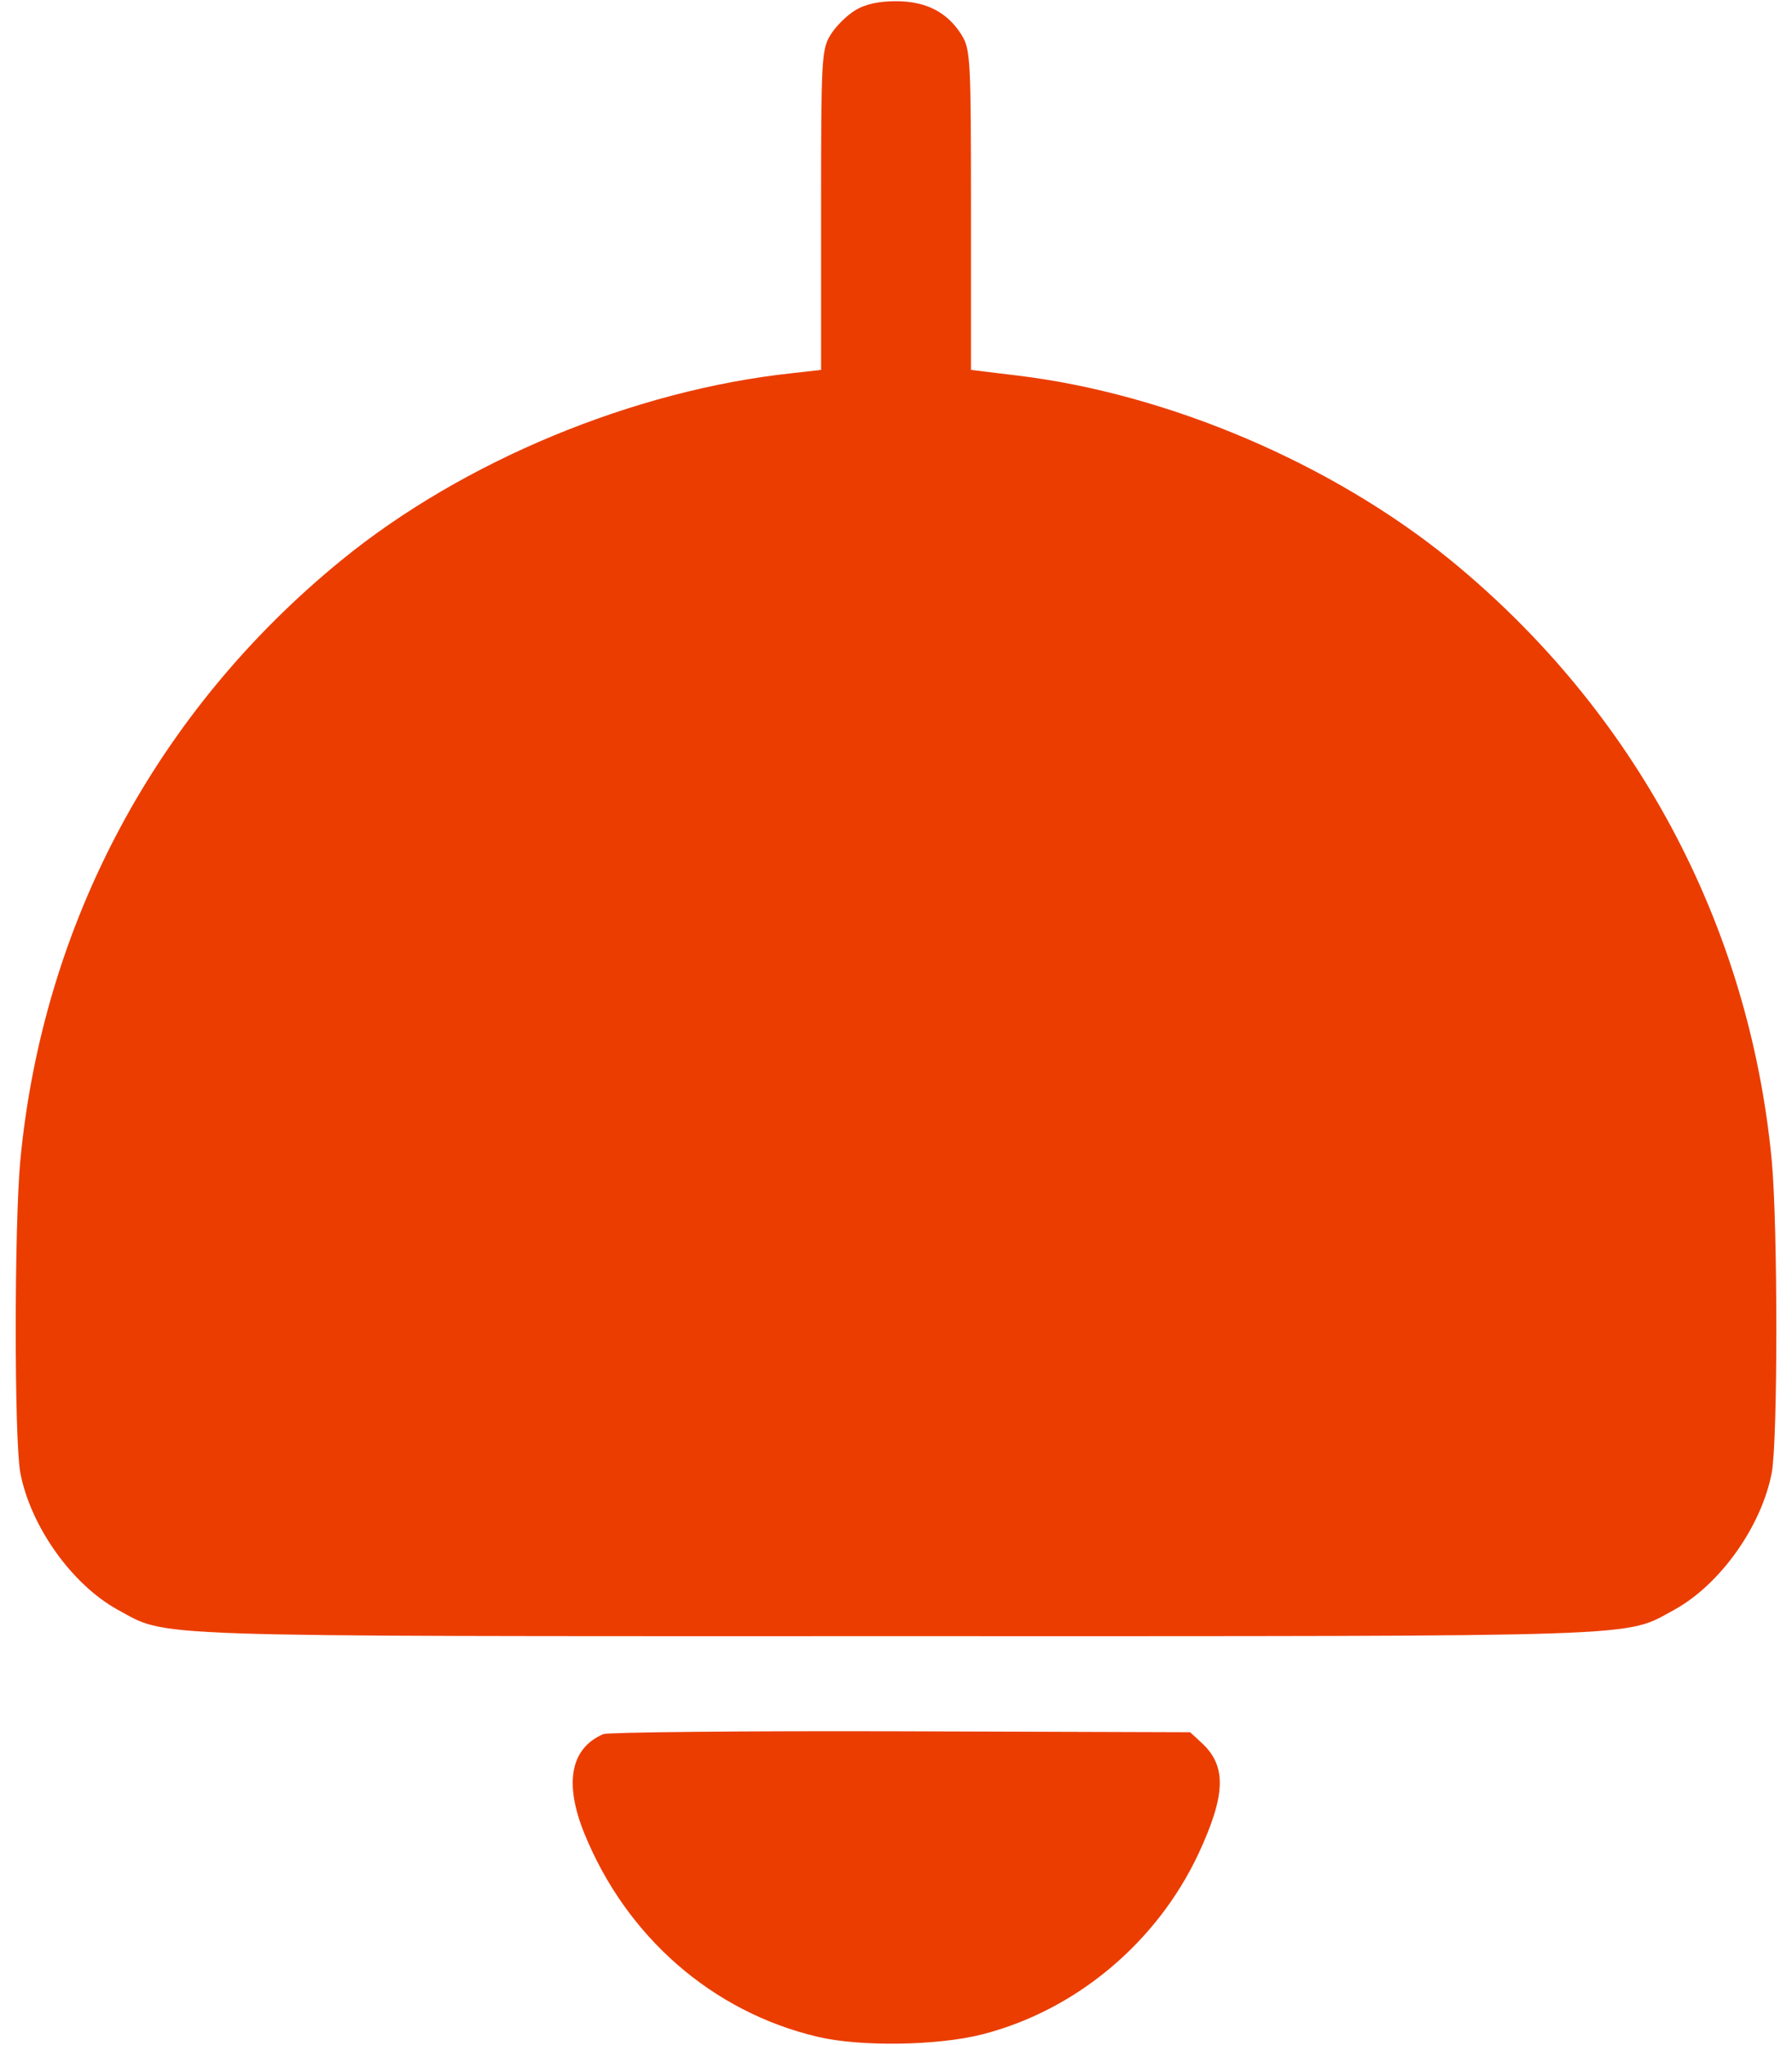
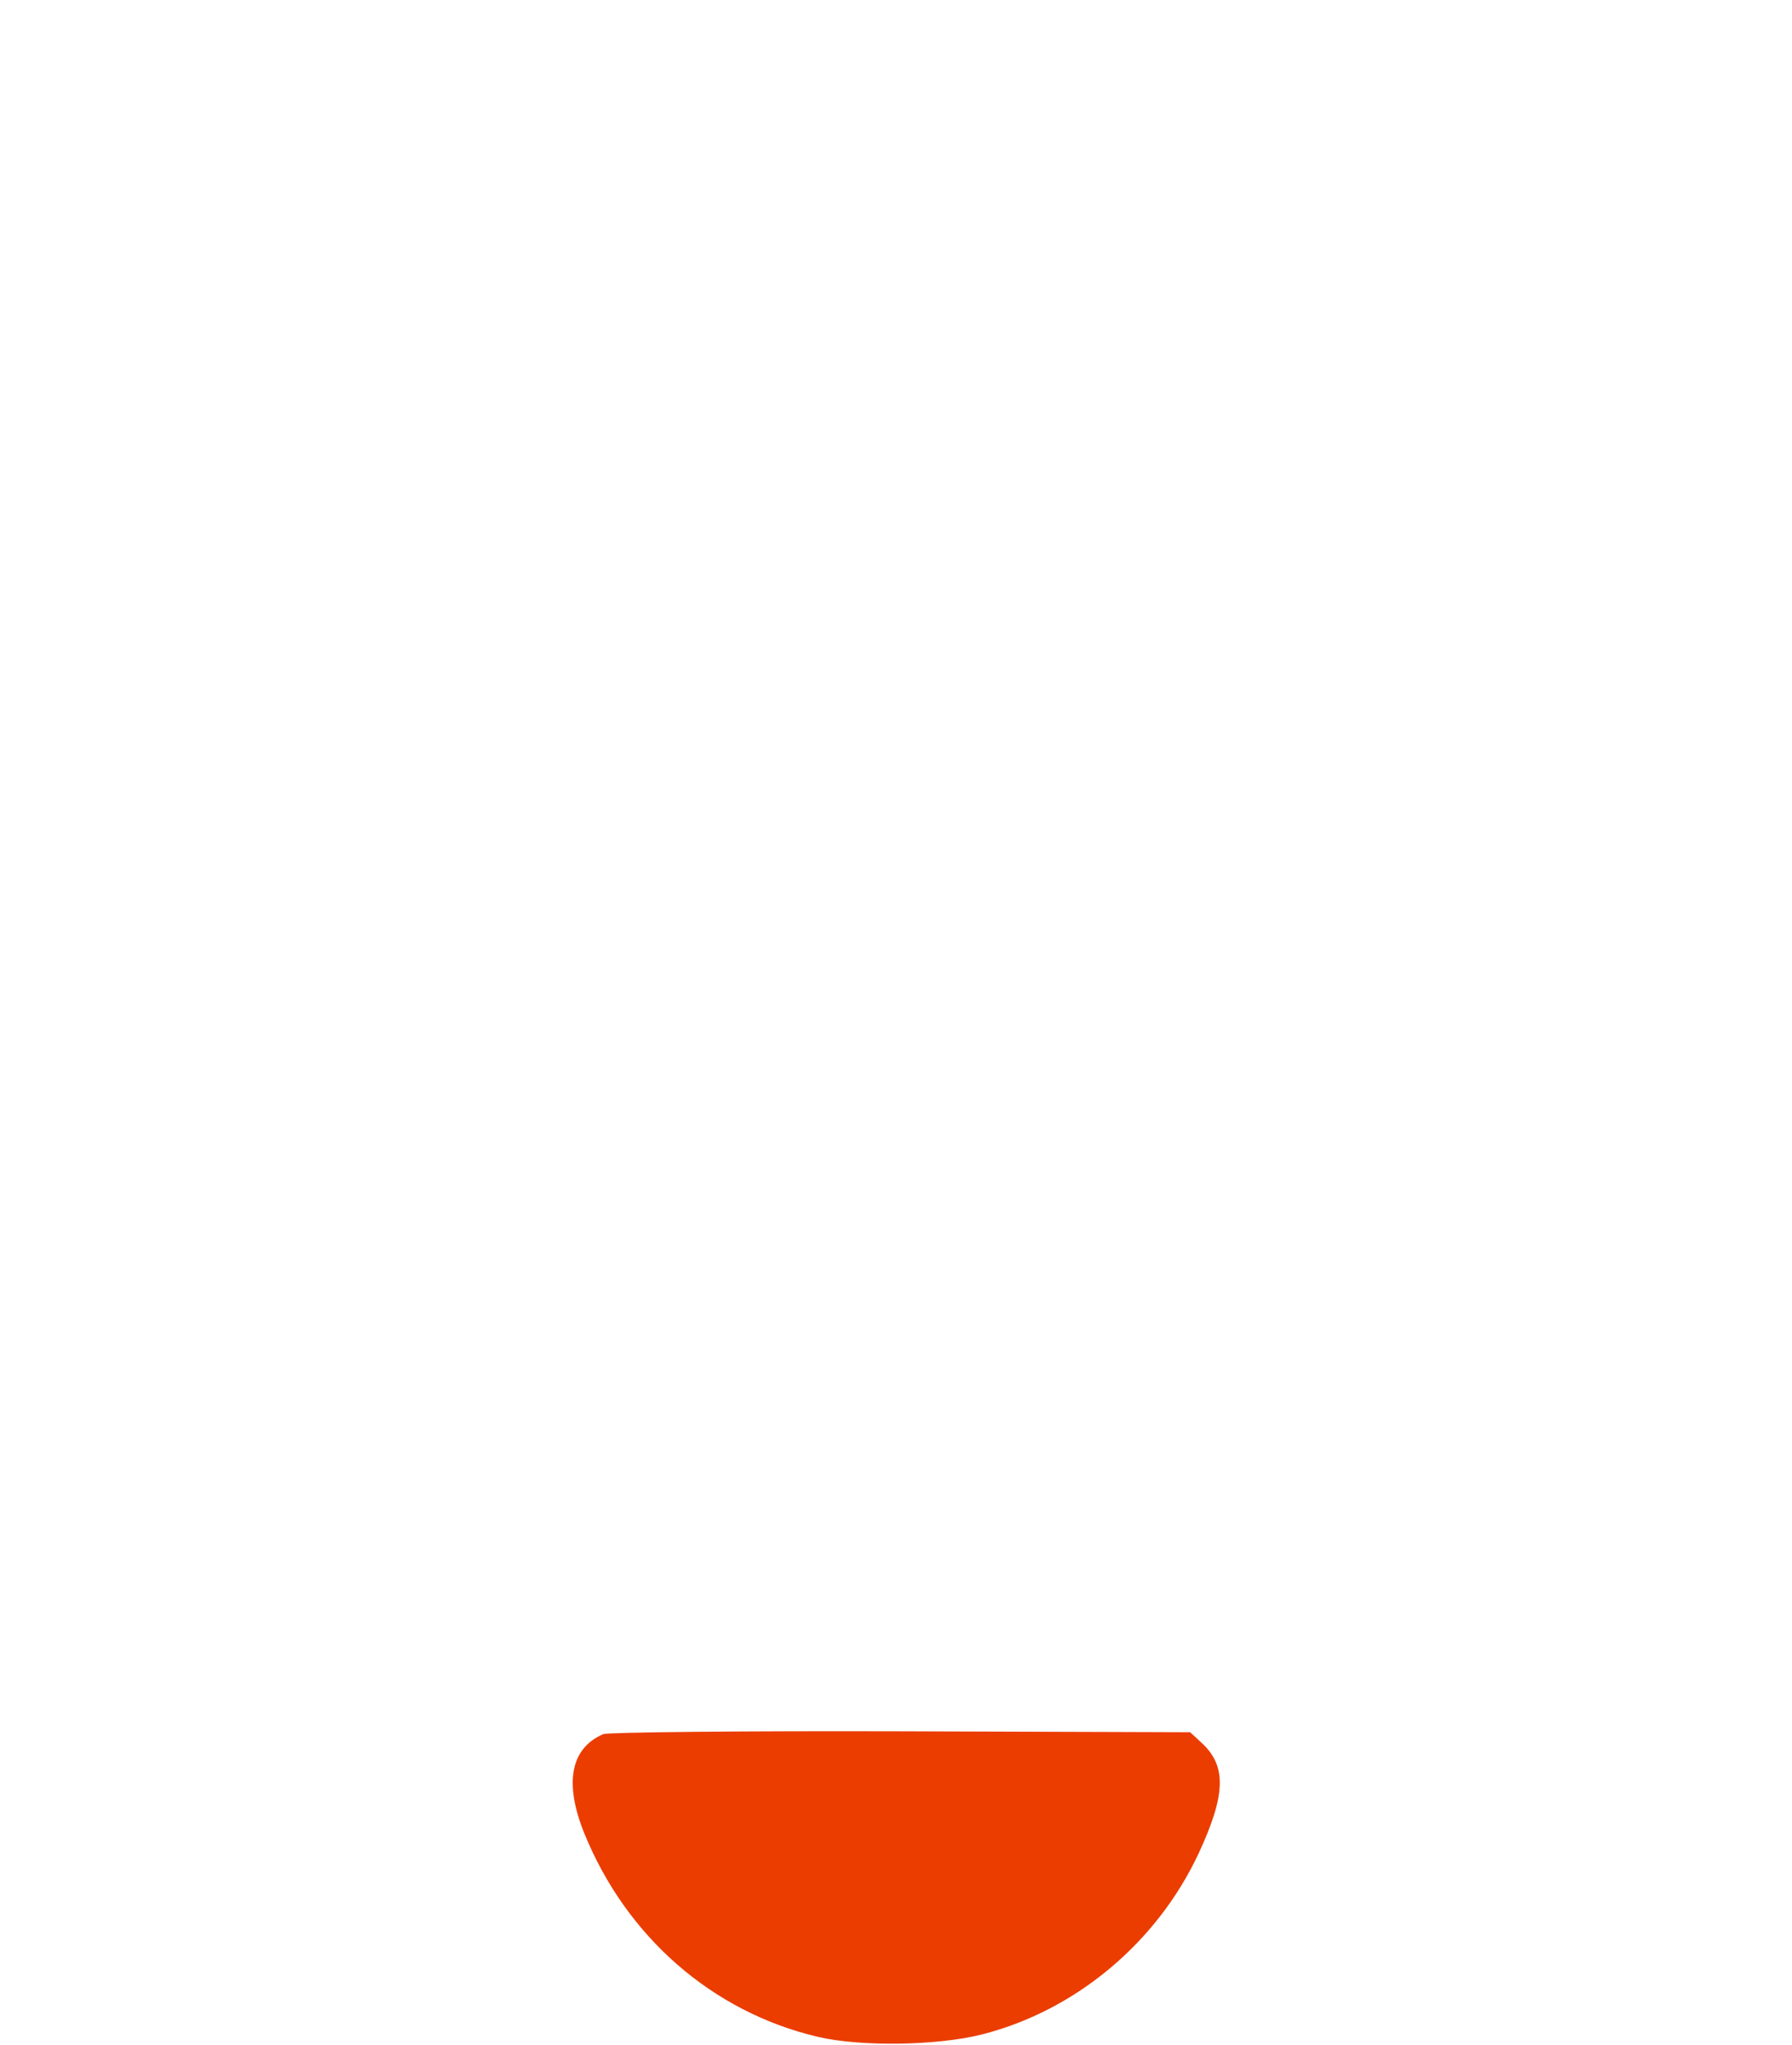
<svg xmlns="http://www.w3.org/2000/svg" width="71" height="81" viewBox="0 0 71 81" fill="none">
-   <path d="M33.868 0.419C33.534 0.624 33.108 1.05 32.904 1.384C32.551 1.96 32.532 2.331 32.532 8.324V14.651L31.382 14.781C25.129 15.449 18.357 18.25 13.533 22.184C6.203 28.159 1.695 36.583 0.804 45.971C0.563 48.587 0.563 57.03 0.804 58.329C1.212 60.462 2.845 62.745 4.645 63.747C6.704 64.86 5.164 64.804 35.501 64.804C65.838 64.804 64.298 64.86 66.358 63.747C68.157 62.745 69.79 60.462 70.198 58.329C70.44 57.03 70.44 48.587 70.198 45.971C69.308 36.601 64.781 28.159 57.47 22.184C52.776 18.362 46.3 15.597 40.307 14.874L38.47 14.651V8.324C38.47 2.331 38.451 1.96 38.099 1.384C37.542 0.494 36.707 0.048 35.501 0.048C34.815 0.048 34.277 0.16 33.868 0.419Z" fill="#EB3D00" />
-   <path d="M23.905 68.683C22.606 69.24 22.346 70.613 23.144 72.598C24.814 76.717 28.228 79.686 32.384 80.669C34.091 81.077 37.171 81.022 38.915 80.576C42.626 79.63 45.836 76.94 47.488 73.414C48.564 71.095 48.601 69.963 47.636 69.054L47.154 68.609L35.724 68.572C29.434 68.553 24.109 68.609 23.905 68.683Z" fill="#EB3D00" />
+   <path d="M23.905 68.683C22.606 69.24 22.346 70.613 23.144 72.598C24.814 76.717 28.228 79.686 32.384 80.669C34.091 81.077 37.171 81.022 38.915 80.576C42.626 79.63 45.836 76.94 47.488 73.414C48.564 71.095 48.601 69.963 47.636 69.054L47.154 68.609L35.724 68.572C29.434 68.553 24.109 68.609 23.905 68.683" fill="#EB3D00" />
</svg>